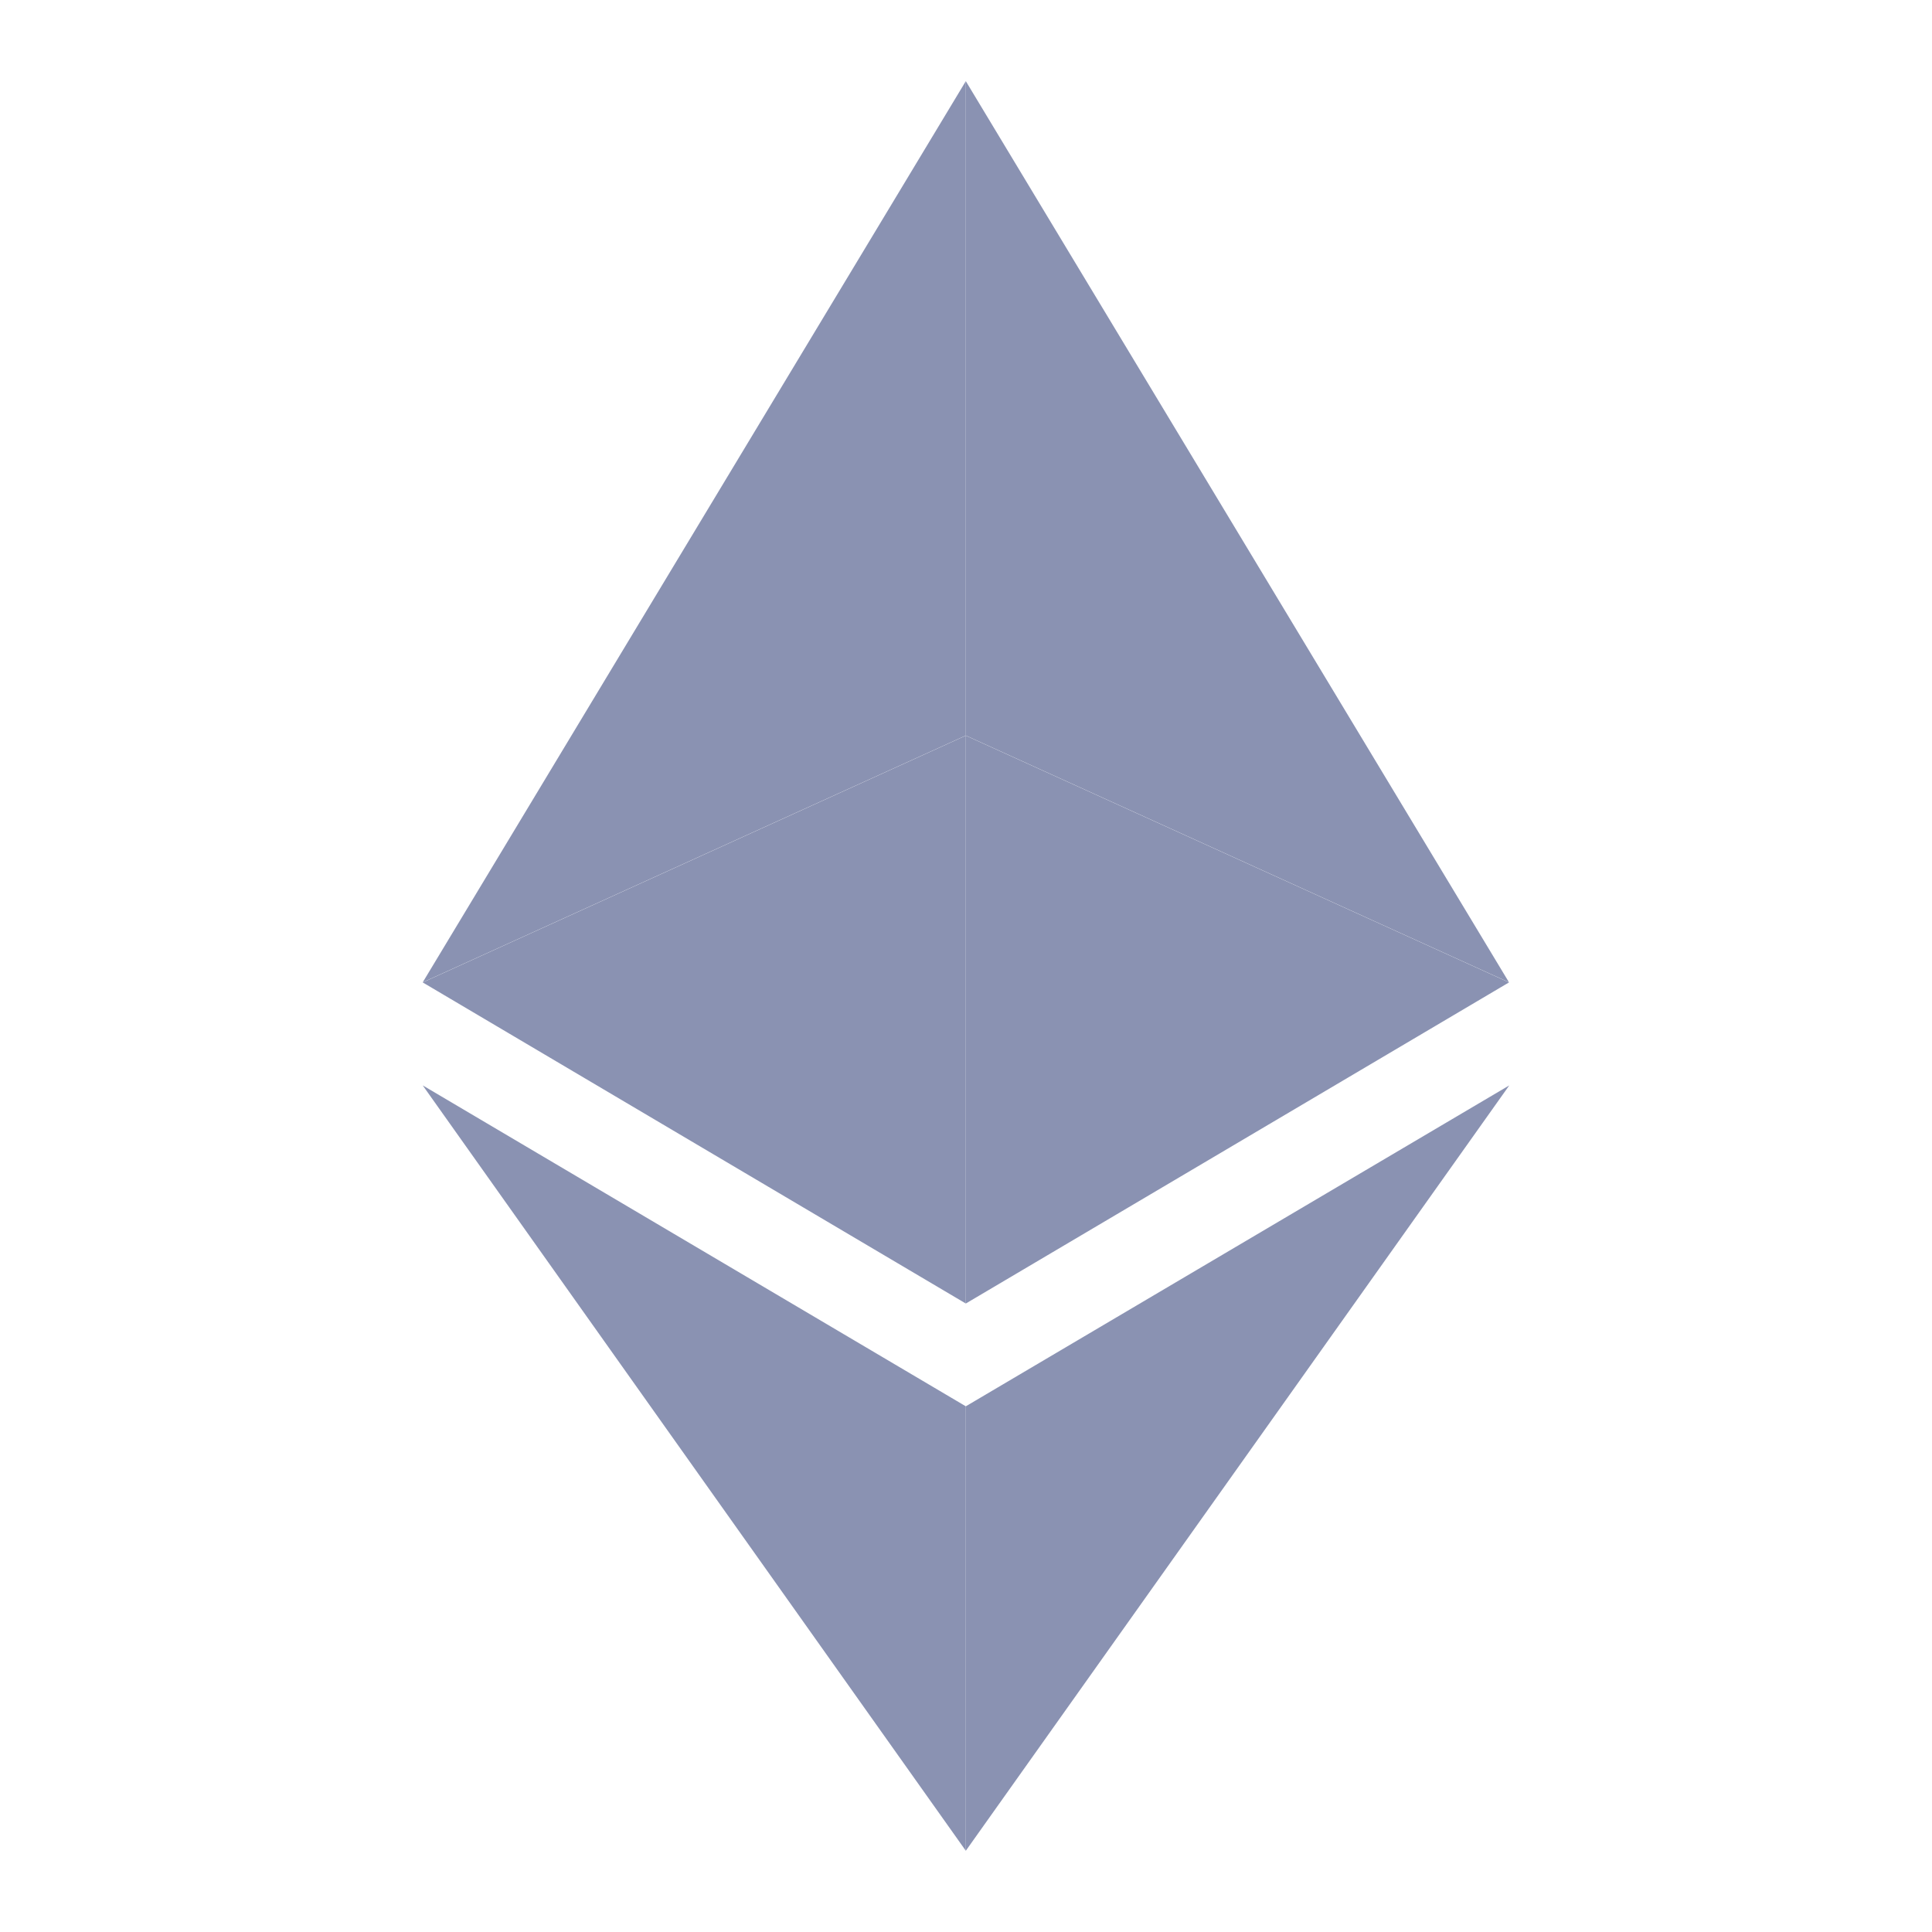
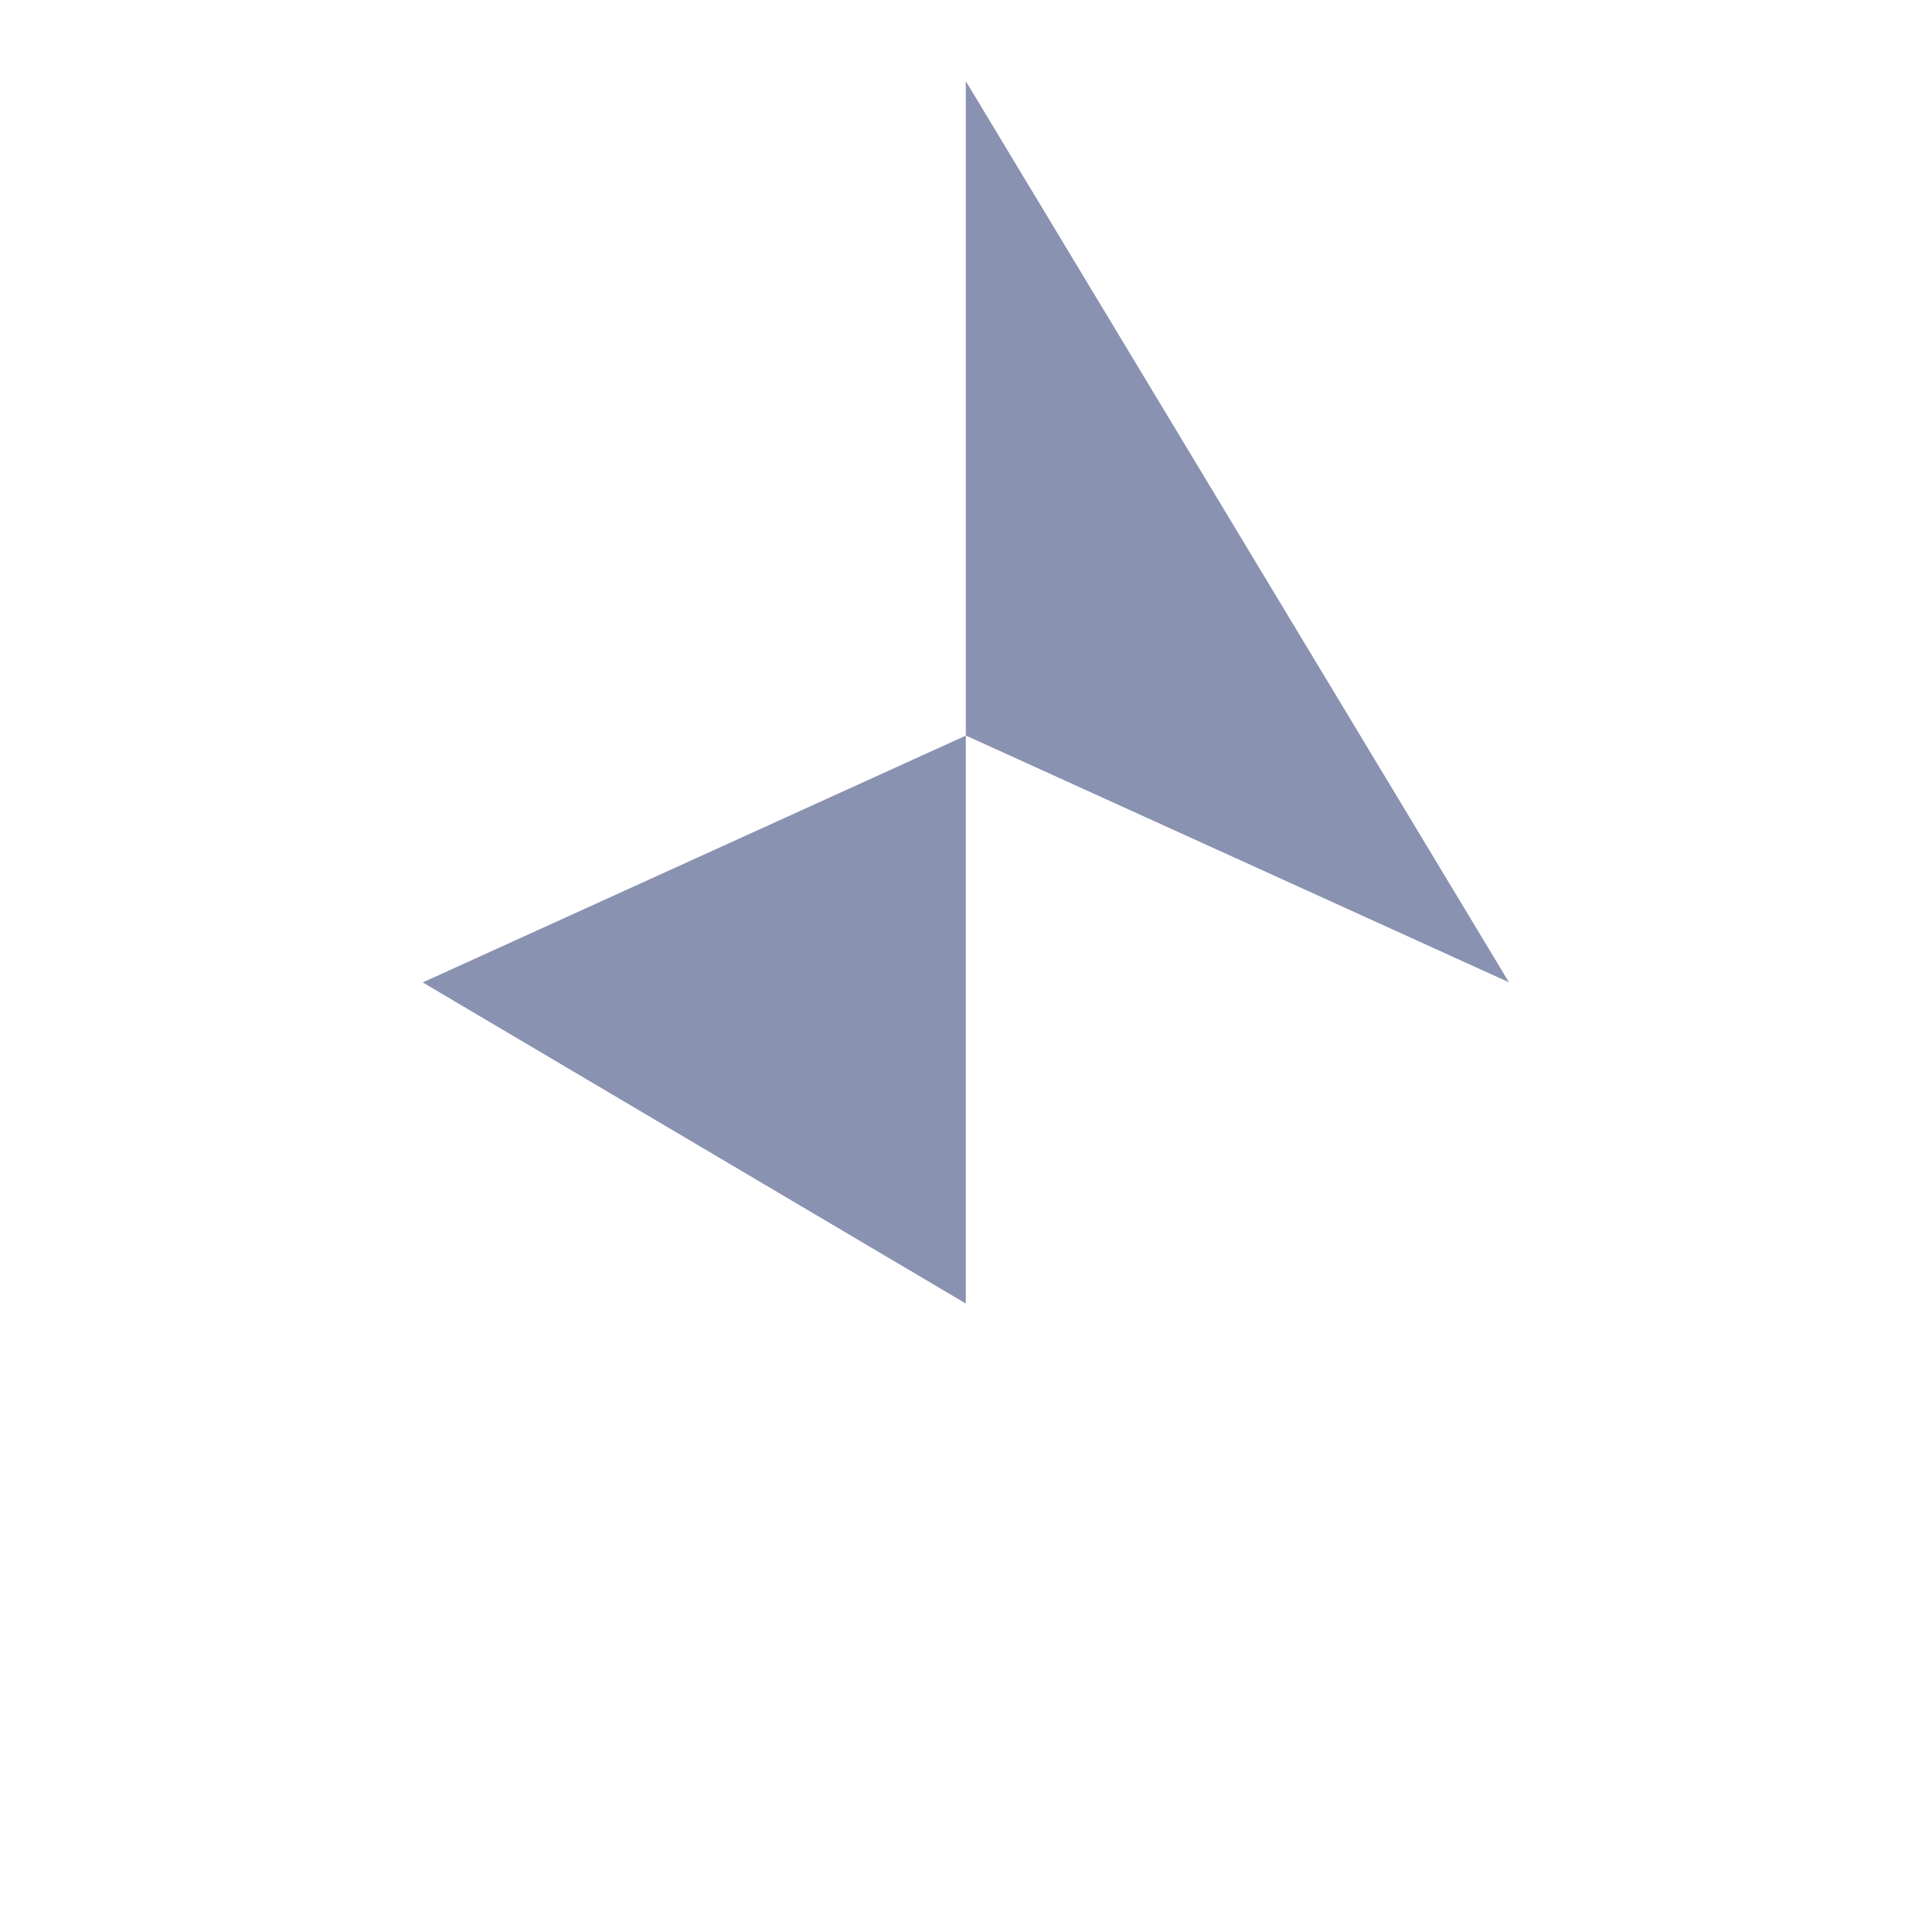
<svg xmlns="http://www.w3.org/2000/svg" width="20" height="20" viewBox="0 0 20 20" fill="none">
-   <path d="M9.998 0.84L4.376 10.169L9.998 7.614V0.84Z" fill="#8A92B2" />
  <path d="M9.998 7.615L4.376 10.17L9.998 13.494V7.615Z" fill="#8A92B2" />
  <path d="M15.621 10.169L9.998 0.84V7.614L15.621 10.169Z" fill="#8A92B2" />
-   <path d="M9.998 13.494L15.621 10.17L9.998 7.615V13.494Z" fill="#8A92B2" />
-   <path d="M4.376 11.236L9.998 19.159V14.558L4.376 11.236Z" fill="#8A92B2" />
-   <path d="M9.998 14.558V19.159L15.624 11.236L9.998 14.558Z" fill="#8A92B2" />
+   <path d="M9.998 13.494L9.998 7.615V13.494Z" fill="#8A92B2" />
</svg>